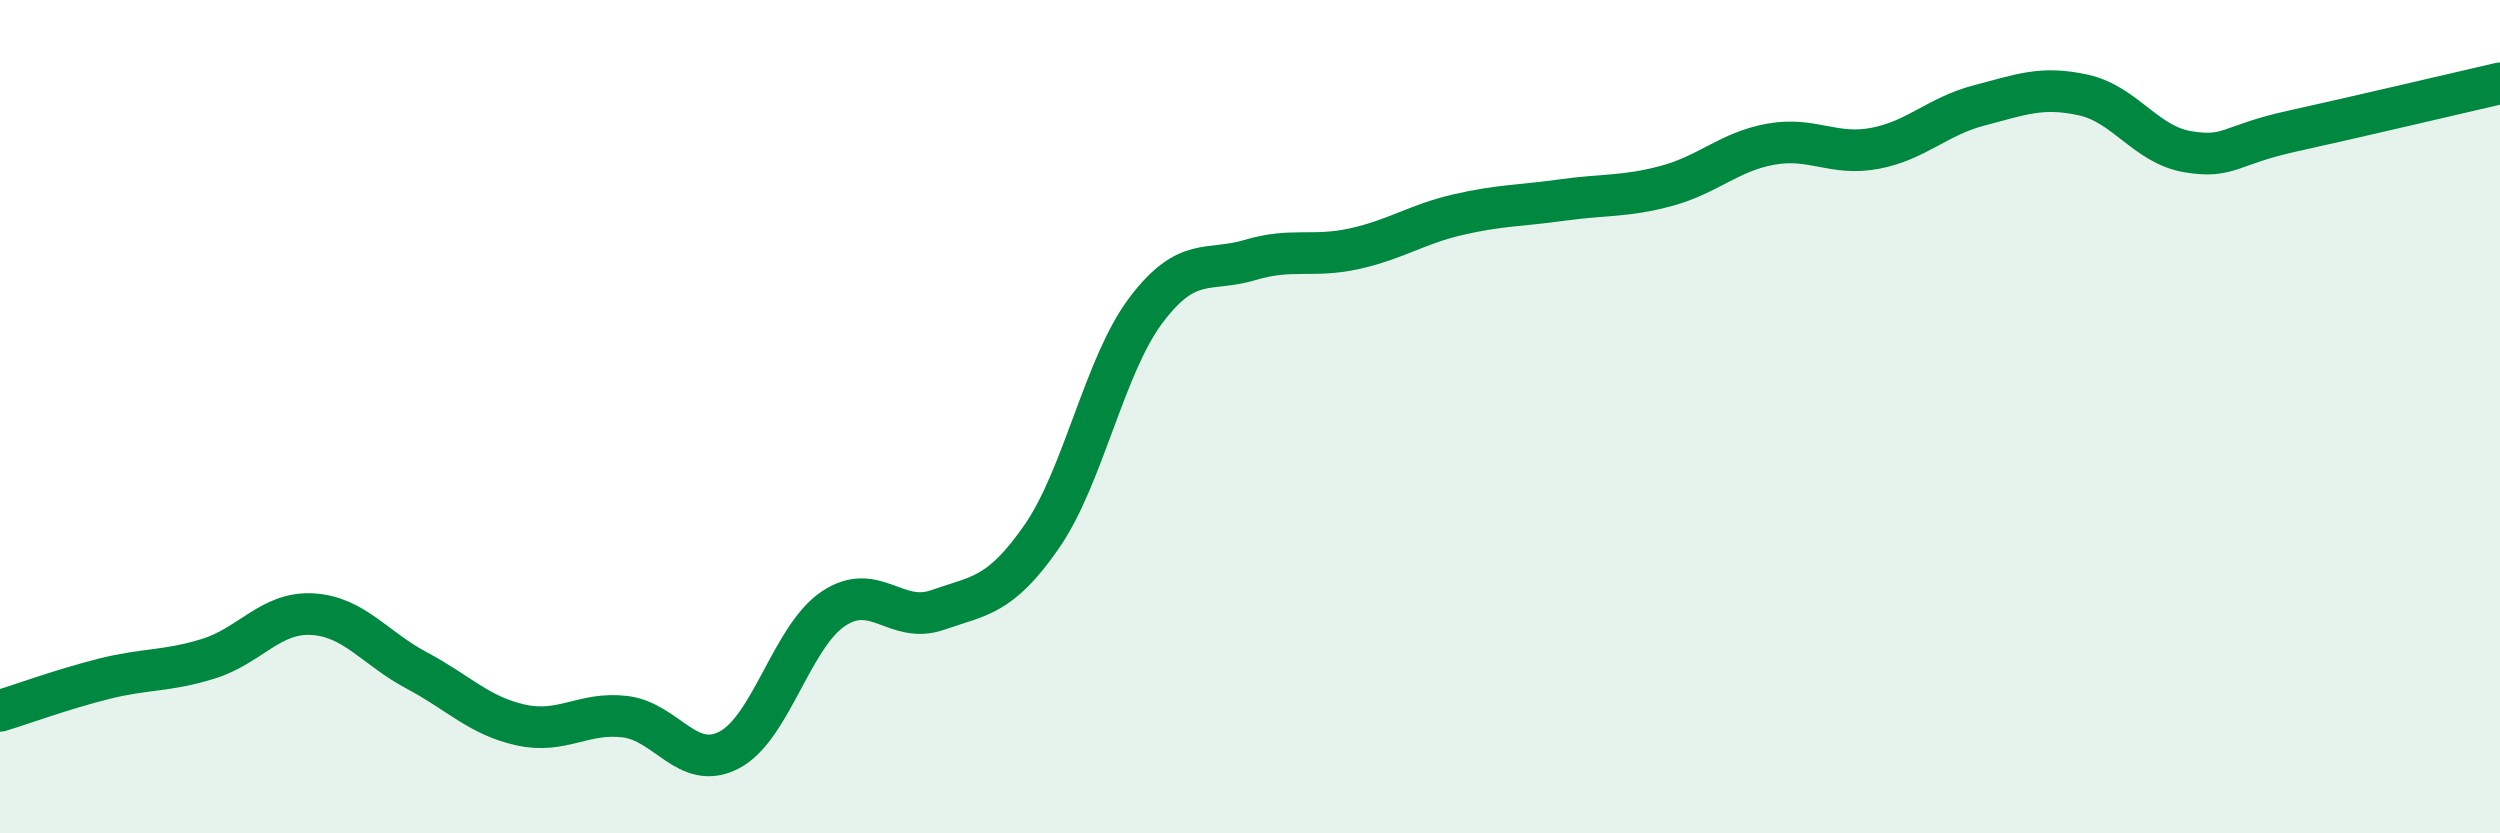
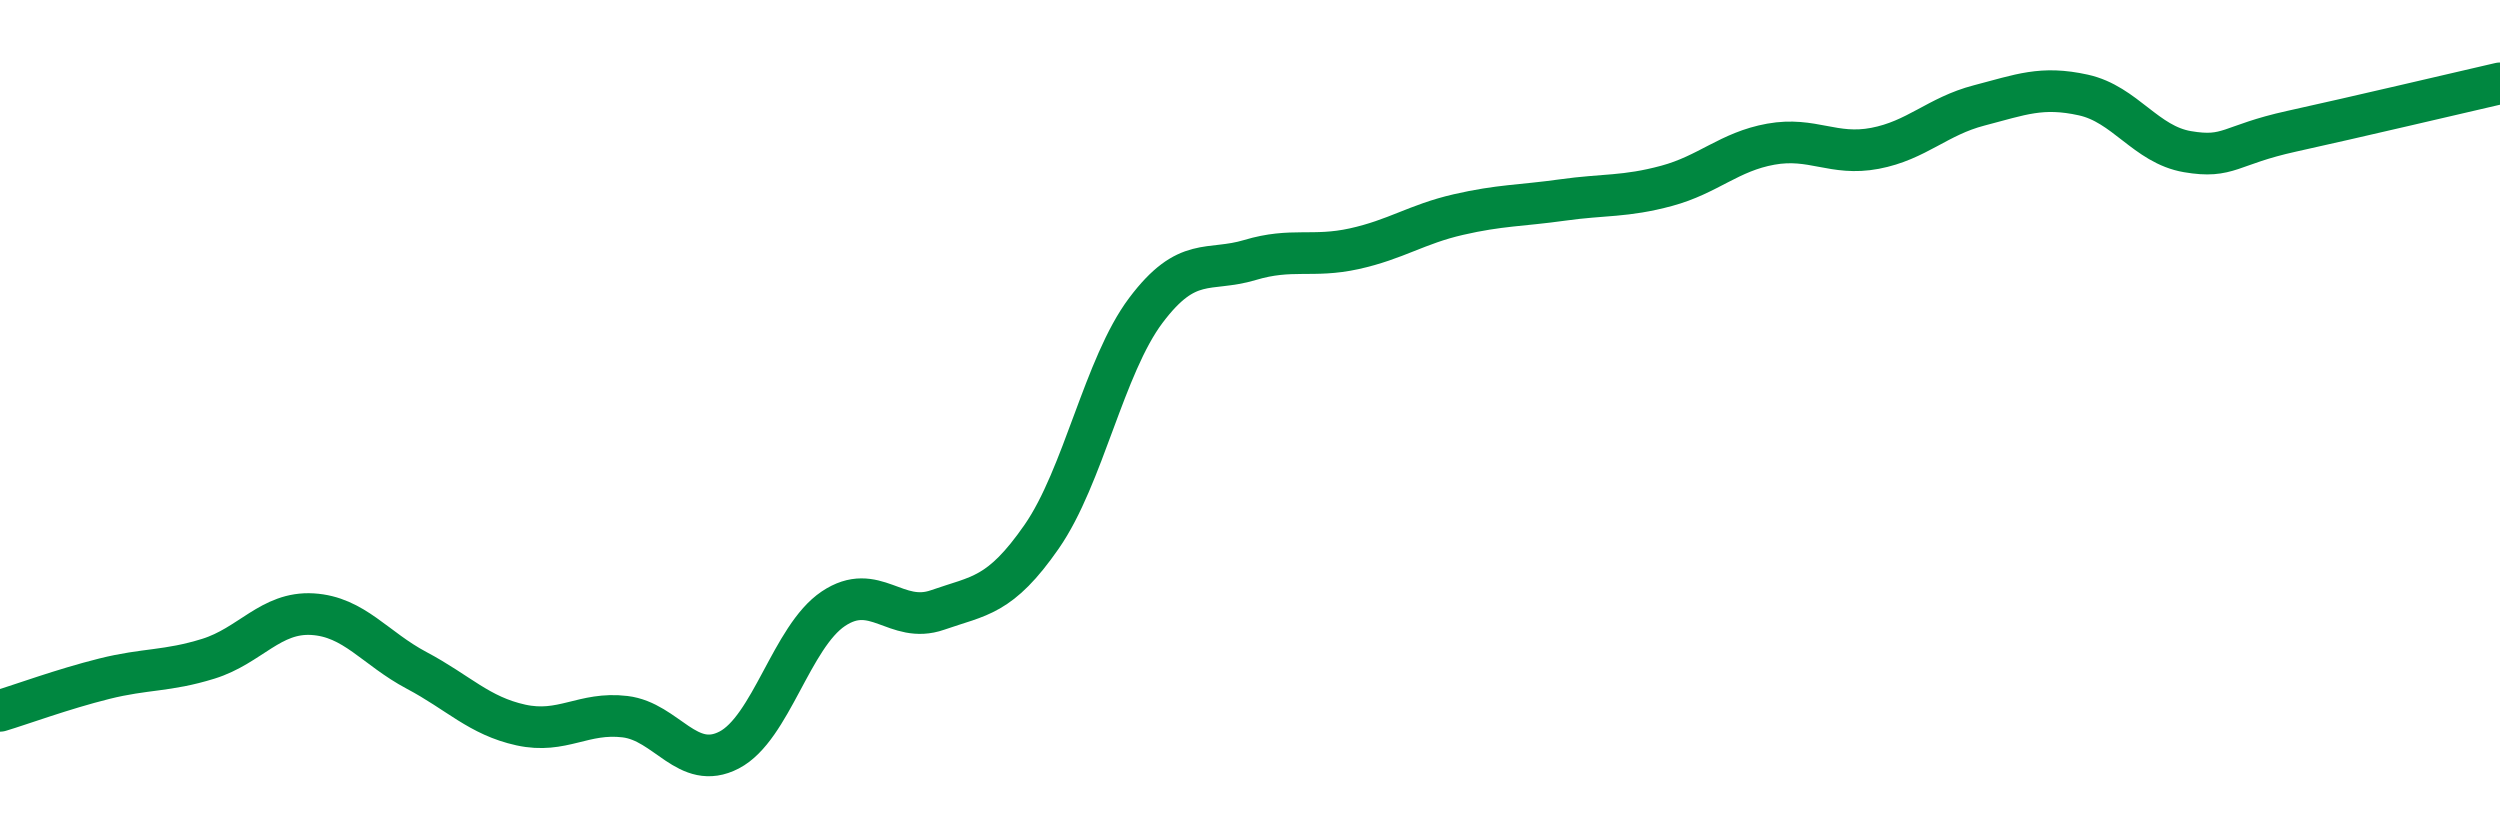
<svg xmlns="http://www.w3.org/2000/svg" width="60" height="20" viewBox="0 0 60 20">
-   <path d="M 0,17.06 C 0.5,16.91 1.5,16.54 2.5,16.29 C 3.5,16.04 4,16.12 5,15.81 C 6,15.5 6.5,14.68 7.5,14.74 C 8.5,14.8 9,15.56 10,16.09 C 11,16.62 11.5,17.18 12.5,17.4 C 13.5,17.62 14,17.08 15,17.2 C 16,17.32 16.5,18.52 17.5,18 C 18.5,17.48 19,15.28 20,14.61 C 21,13.94 21.5,14.99 22.5,14.64 C 23.5,14.29 24,14.32 25,12.88 C 26,11.44 26.5,8.78 27.5,7.45 C 28.5,6.12 29,6.54 30,6.24 C 31,5.94 31.5,6.19 32.5,5.97 C 33.5,5.75 34,5.38 35,5.15 C 36,4.92 36.5,4.94 37.5,4.8 C 38.5,4.66 39,4.73 40,4.46 C 41,4.19 41.5,3.64 42.5,3.46 C 43.5,3.28 44,3.75 45,3.56 C 46,3.37 46.5,2.79 47.5,2.53 C 48.5,2.27 49,2.06 50,2.28 C 51,2.5 51.5,3.47 52.5,3.64 C 53.5,3.81 53.5,3.48 55,3.15 C 56.5,2.82 59,2.23 60,2L60 20L0 20Z" fill="#008740" opacity="0.1" stroke-linecap="round" stroke-linejoin="round" />
  <path d="M 0,17.06 C 0.5,16.91 1.5,16.54 2.5,16.29 C 3.5,16.04 4,16.12 5,15.81 C 6,15.5 6.5,14.68 7.5,14.74 C 8.5,14.8 9,15.56 10,16.09 C 11,16.62 11.5,17.18 12.5,17.4 C 13.5,17.62 14,17.08 15,17.2 C 16,17.32 16.5,18.52 17.5,18 C 18.5,17.48 19,15.28 20,14.61 C 21,13.94 21.5,14.99 22.5,14.64 C 23.5,14.29 24,14.32 25,12.88 C 26,11.44 26.5,8.78 27.5,7.45 C 28.5,6.12 29,6.54 30,6.24 C 31,5.94 31.5,6.19 32.5,5.97 C 33.5,5.75 34,5.38 35,5.15 C 36,4.92 36.5,4.94 37.5,4.8 C 38.5,4.66 39,4.73 40,4.46 C 41,4.19 41.5,3.64 42.5,3.46 C 43.5,3.28 44,3.75 45,3.56 C 46,3.37 46.5,2.79 47.5,2.53 C 48.5,2.27 49,2.06 50,2.28 C 51,2.5 51.5,3.47 52.5,3.64 C 53.5,3.81 53.5,3.48 55,3.15 C 56.5,2.82 59,2.23 60,2" stroke="#008740" stroke-width="1" fill="none" stroke-linecap="round" stroke-linejoin="round" />
</svg>